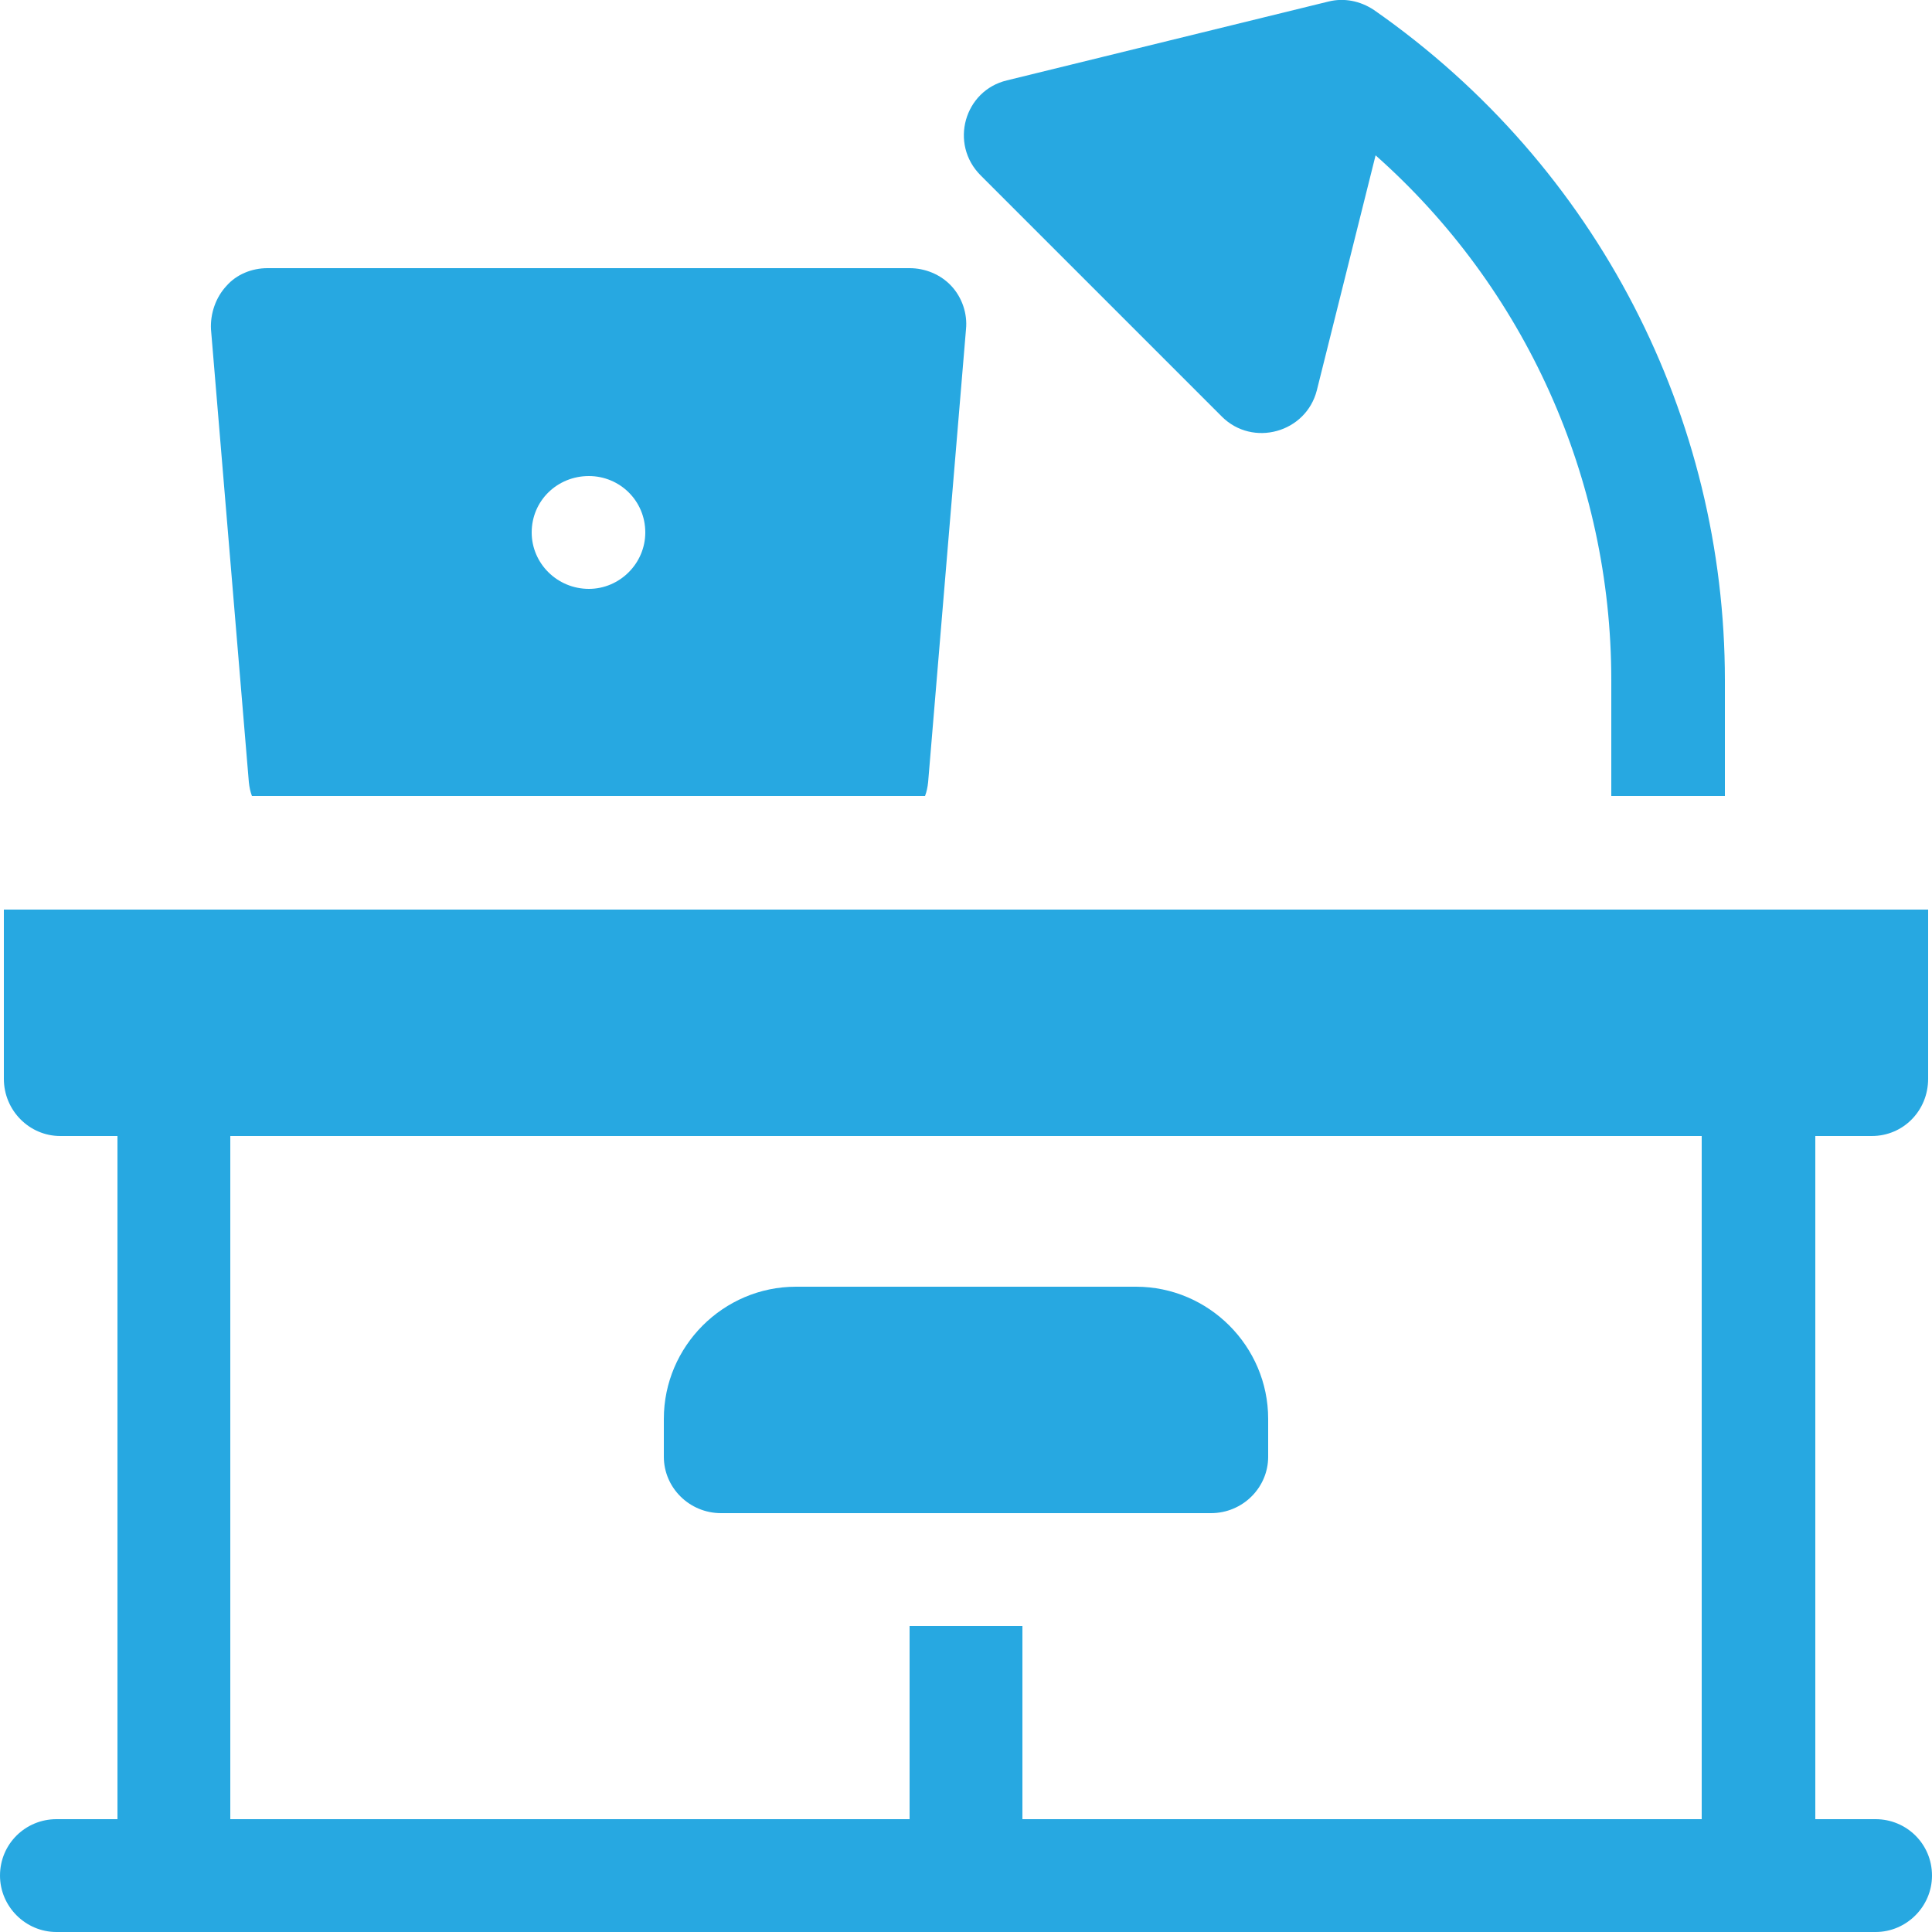
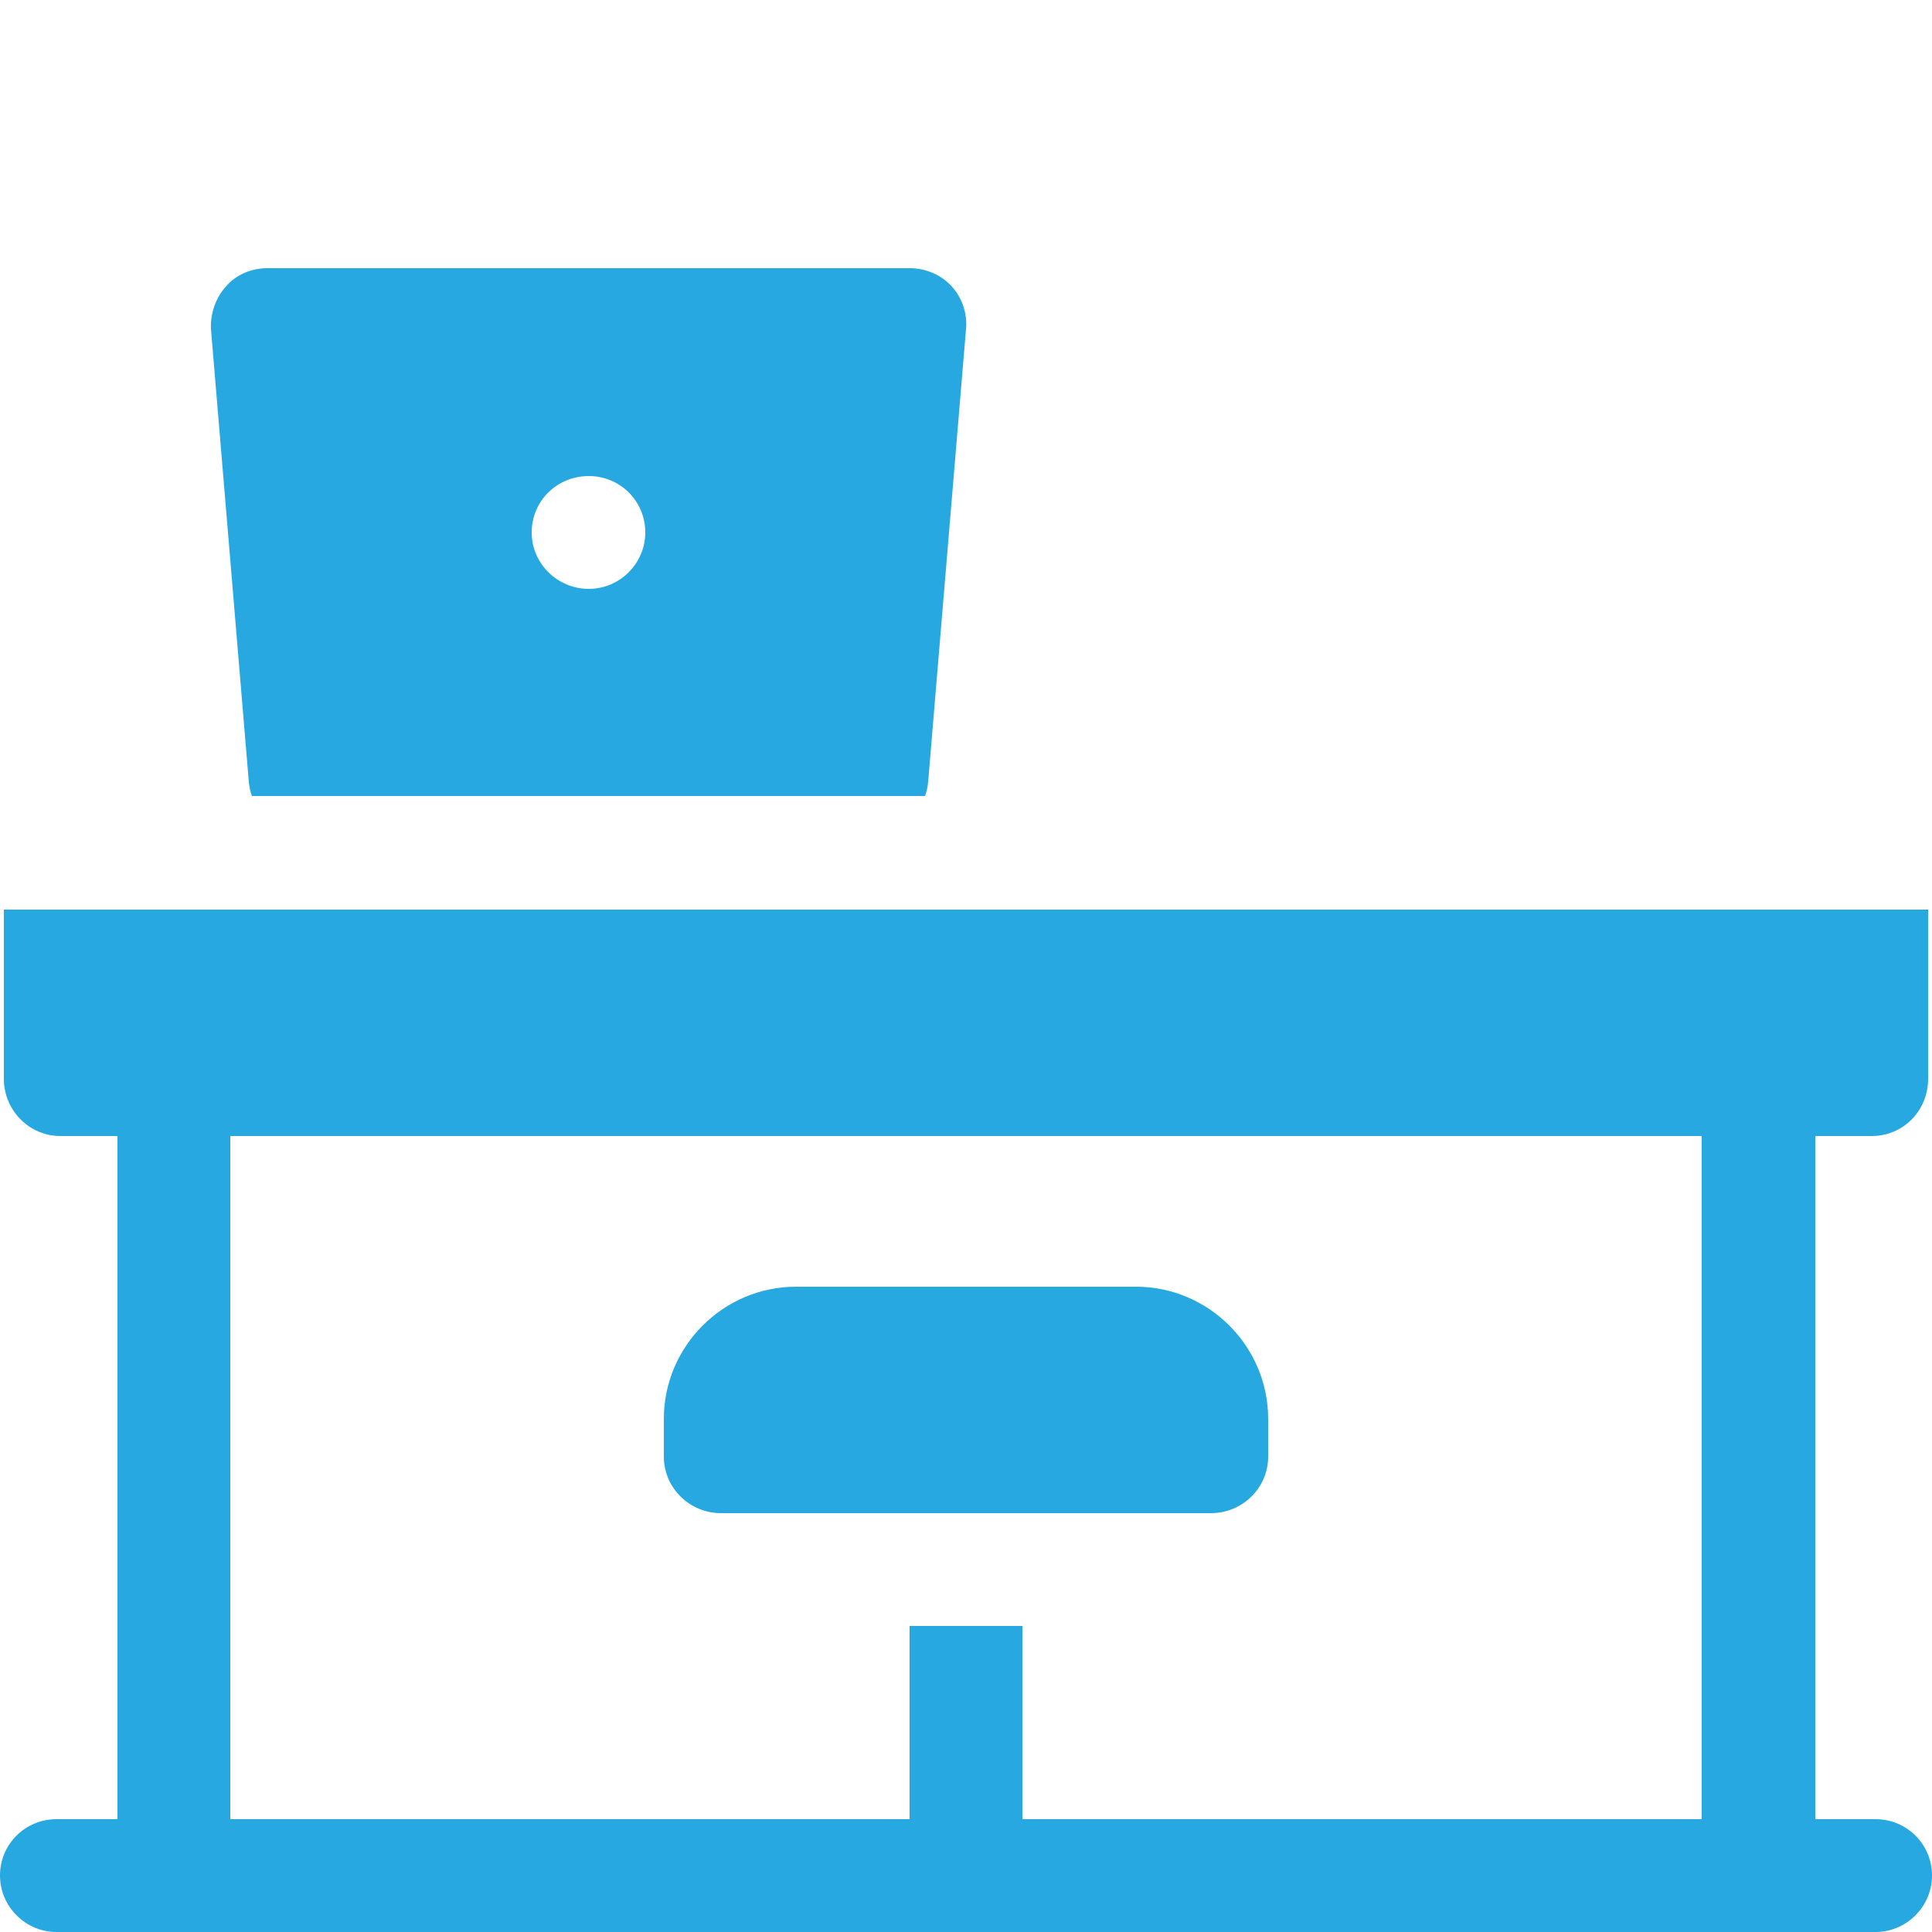
<svg xmlns="http://www.w3.org/2000/svg" viewBox="0 0 250 250" width="250" height="250">
  <title>office-svg</title>
  <style>		.s0 { fill: #27a8e1 } 	</style>
  <g id="Layer">
    <path id="Layer" class="s0" d="m93.3 195.8h63.4c4.1 0 7.4-3.3 7.4-7.3v-4.9c0-9.4-7.7-17.1-17.1-17.1h-44c-9.4 0-17.1 7.7-17.1 17.1v4.9c0 4 3.3 7.3 7.4 7.3z" />
    <path id="Layer" fill-rule="evenodd" class="s0" d="m250 242.7c0 4-3.3 7.3-7.3 7.3h-235.4c-4 0-7.3-3.3-7.3-7.3 0-4.1 3.3-7.3 7.3-7.3h7.9v-88.4h-7.4c-4 0-7.3-3.3-7.3-7.4v-21.9h249v21.9c0 4.1-3.2 7.4-7.3 7.4h-7.3v88.4h7.8c4 0 7.3 3.2 7.3 7.3zm-29.8-95.7h-190.4v88.4h87.9v-25h14.6v25h87.9z" />
-     <path id="Layer" class="s0" d="m158.1 53.9c4 4 10.9 2.1 12.3-3.4l7.6-30.4c19.3 17.1 30.5 41.8 30.5 67.9v15h14.7v-15c0-33.8-16.3-66.4-45.4-86.7-1.8-1.2-3.9-1.6-5.9-1.1l-41.6 10.2c-5.5 1.3-7.5 8.2-3.4 12.3z" />
    <path id="Layer" fill-rule="evenodd" class="s0" d="m27.3 42.6c-0.1-2 0.6-4.1 2-5.6 1.3-1.5 3.3-2.3 5.3-2.3h83.1c2 0 4 0.8 5.4 2.3 1.4 1.5 2.1 3.6 1.9 5.6l-4.9 58.6q-0.1 1-0.4 1.8h-87.1q-0.3-0.8-0.4-1.8zm56.2 26.3c0-4.1-3.3-7.3-7.3-7.3-4.1 0-7.4 3.2-7.4 7.3 0 4 3.3 7.3 7.4 7.3 4 0 7.3-3.3 7.3-7.3z" />
  </g>
</svg>